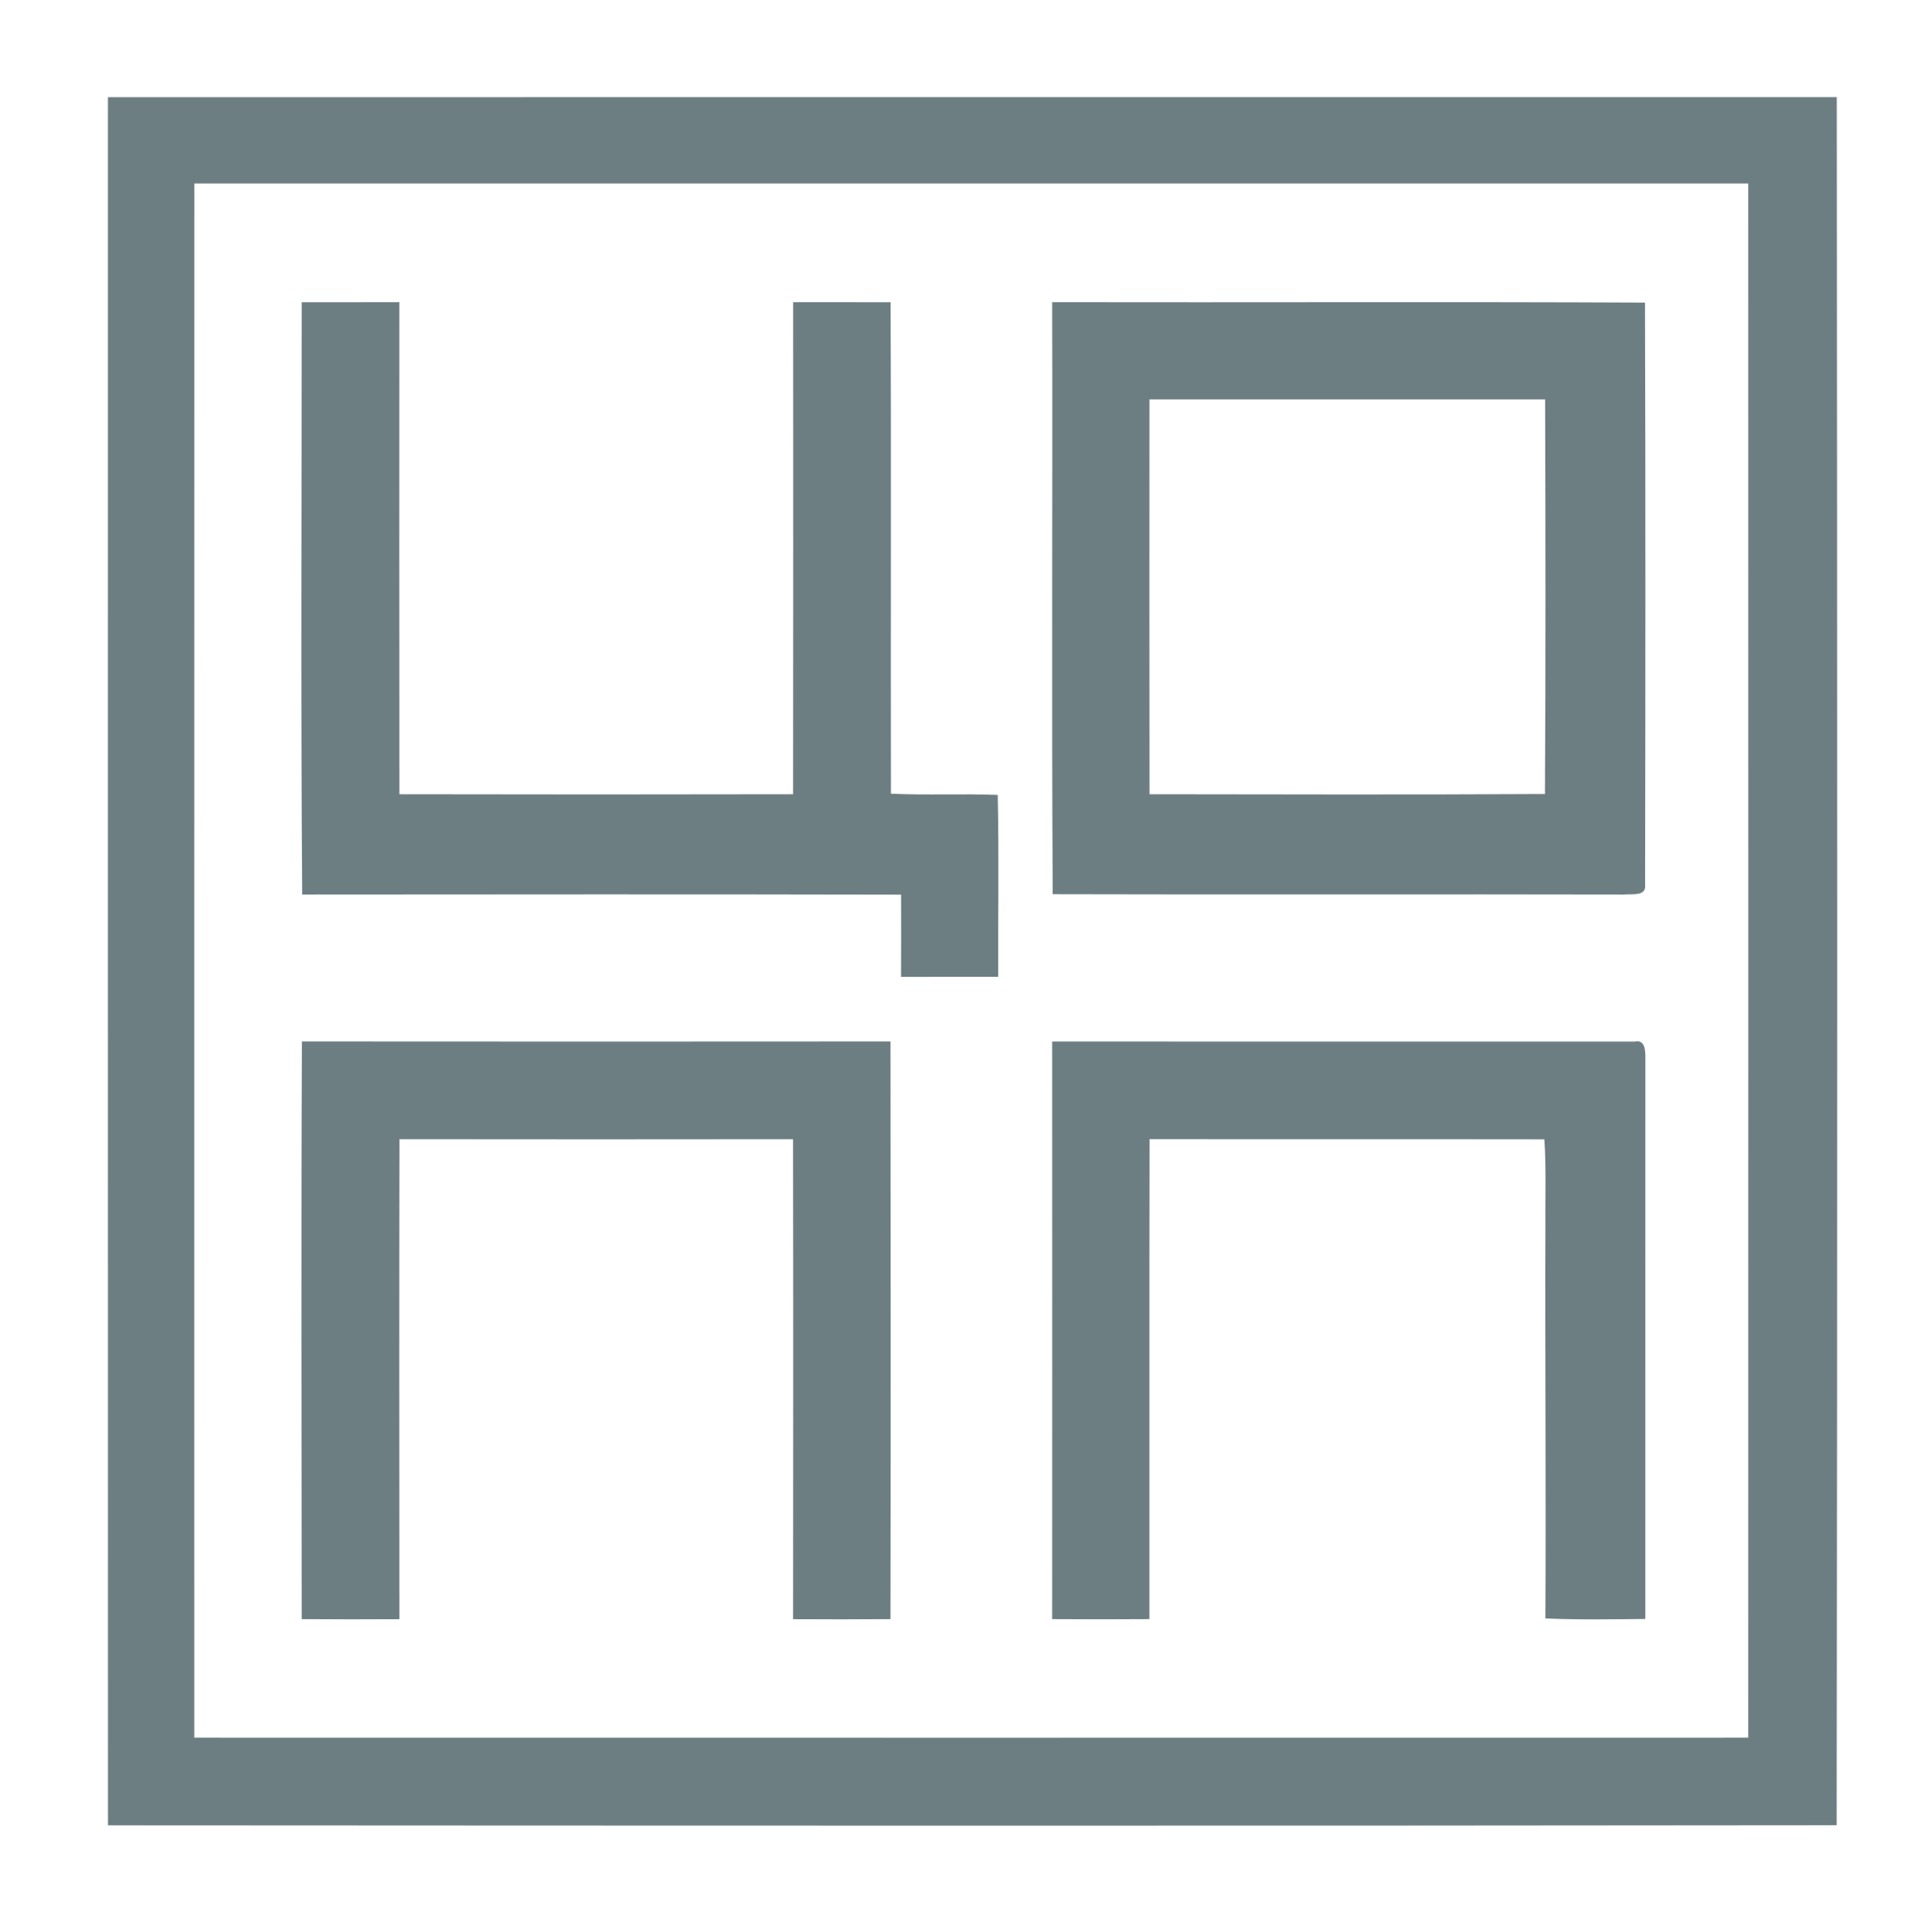
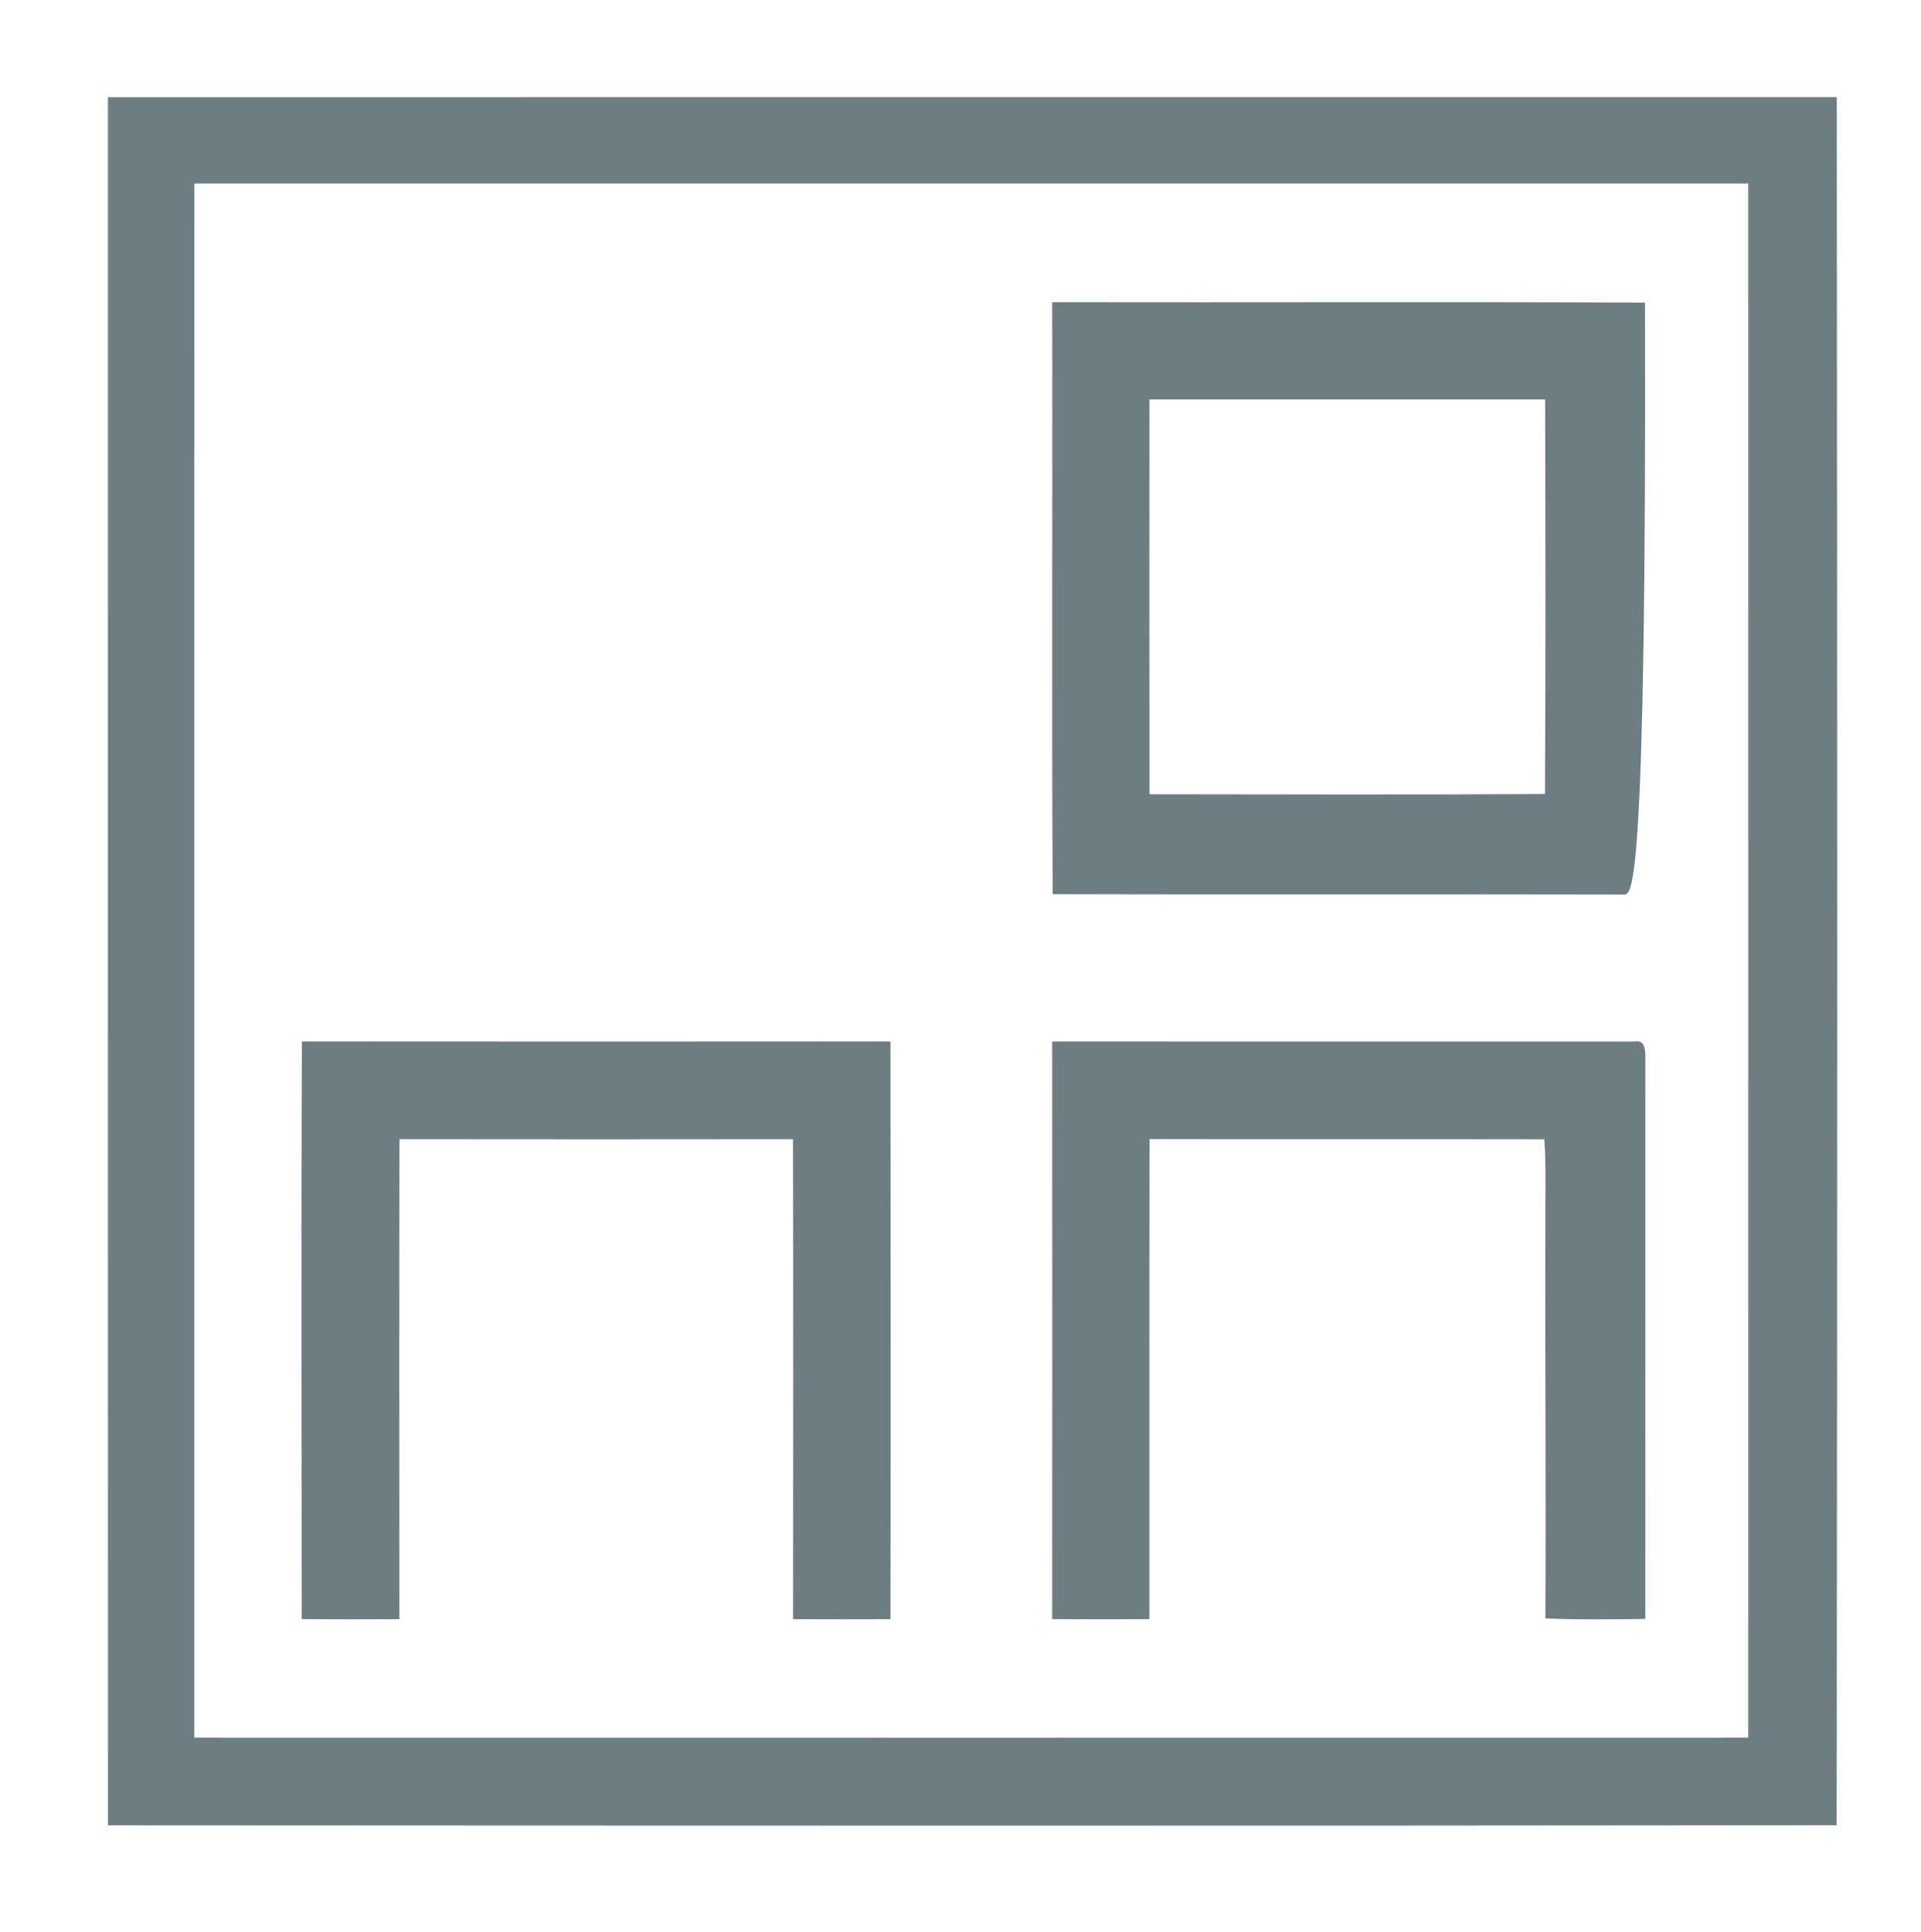
<svg xmlns="http://www.w3.org/2000/svg" width="356pt" height="358pt" viewBox="0 0 356 358" version="1.1">
  <g id="#6c7e82ff">
    <path fill="#6c7e82" opacity="1.00" d=" M 20.00 18.01 C 126.80 17.99 233.59 18.00 340.39 18.00 C 340.48 124.74 340.51 231.48 340.37 338.21 C 233.58 338.33 126.80 338.29 20.01 338.23 C 19.99 231.49 20.00 124.75 20.00 18.01 M 36.01 34.00 C 35.99 130.00 36.00 225.99 36.00 321.99 C 132.00 322.01 228.00 322.00 323.99 321.99 C 324.00 225.99 324.01 130.00 323.99 34.00 C 227.99 34.00 132.00 34.00 36.01 34.00 Z" />
-     <path fill="#6c7e82" opacity="1.00" d=" M 55.91 56.00 C 61.95 55.99 67.98 56.01 74.01 55.99 C 73.99 86.38 73.99 116.77 74.02 147.17 C 98.34 147.22 122.66 147.22 146.98 147.17 C 147.02 116.78 147.00 86.39 146.99 55.99 C 153.01 56.00 159.02 55.99 165.04 56.00 C 165.18 86.36 165.04 116.71 165.11 147.07 C 171.70 147.38 178.31 147.04 184.90 147.30 C 185.14 158.53 184.94 169.77 184.99 181.00 C 178.99 181.01 172.99 180.99 166.98 181.01 C 167.01 175.93 167.00 170.85 166.99 165.77 C 130.00 165.69 93.00 165.72 56.00 165.75 C 55.73 129.17 55.91 92.58 55.91 56.00 Z" />
-     <path fill="#6c7e82" opacity="1.00" d=" M 194.99 55.99 C 231.61 56.06 268.23 55.90 304.85 56.07 C 304.96 92.01 304.93 127.95 304.87 163.89 C 305.15 166.18 302.42 165.59 301.01 165.75 C 265.70 165.67 230.40 165.79 195.09 165.69 C 194.87 129.12 195.08 92.55 194.99 55.99 M 213.01 74.01 C 213.00 98.39 212.98 122.78 213.02 147.17 C 237.45 147.20 261.88 147.27 286.31 147.13 C 286.45 122.76 286.41 98.38 286.34 74.01 C 261.89 74.00 237.45 74.00 213.01 74.01 Z" />
+     <path fill="#6c7e82" opacity="1.00" d=" M 194.99 55.99 C 231.61 56.06 268.23 55.90 304.85 56.07 C 305.15 166.18 302.42 165.59 301.01 165.75 C 265.70 165.67 230.40 165.79 195.09 165.69 C 194.87 129.12 195.08 92.55 194.99 55.99 M 213.01 74.01 C 213.00 98.39 212.98 122.78 213.02 147.17 C 237.45 147.20 261.88 147.27 286.31 147.13 C 286.45 122.76 286.41 98.38 286.34 74.01 C 261.89 74.00 237.45 74.00 213.01 74.01 Z" />
    <path fill="#6c7e82" opacity="1.00" d=" M 55.95 192.98 C 92.31 193.01 128.67 193.01 165.02 192.98 C 165.06 228.66 165.08 264.34 165.02 300.02 C 159.00 300.07 152.99 300.06 146.98 300.03 C 147.00 270.38 147.02 240.74 146.97 211.09 C 122.66 211.12 98.34 211.12 74.03 211.09 C 73.97 240.74 74.00 270.38 74.02 300.03 C 67.98 300.06 61.94 300.07 55.91 300.02 C 55.89 264.34 55.79 228.66 55.95 192.98 Z" />
    <path fill="#6c7e82" opacity="1.00" d=" M 194.99 192.99 C 230.97 193.02 266.96 192.99 302.95 193.00 C 304.89 192.58 304.92 194.70 304.92 196.02 C 304.91 230.68 304.91 265.34 304.91 299.99 C 298.74 300.05 292.56 300.16 286.39 299.89 C 286.52 275.60 286.31 251.30 286.39 227.00 C 286.35 221.70 286.55 216.40 286.20 211.11 C 261.80 211.07 237.42 211.12 213.03 211.08 C 212.97 240.73 213.02 270.38 213.00 300.02 C 207.00 300.06 200.99 300.06 194.99 300.02 C 195.00 264.34 195.01 228.67 194.99 192.99 Z" />
  </g>
</svg>